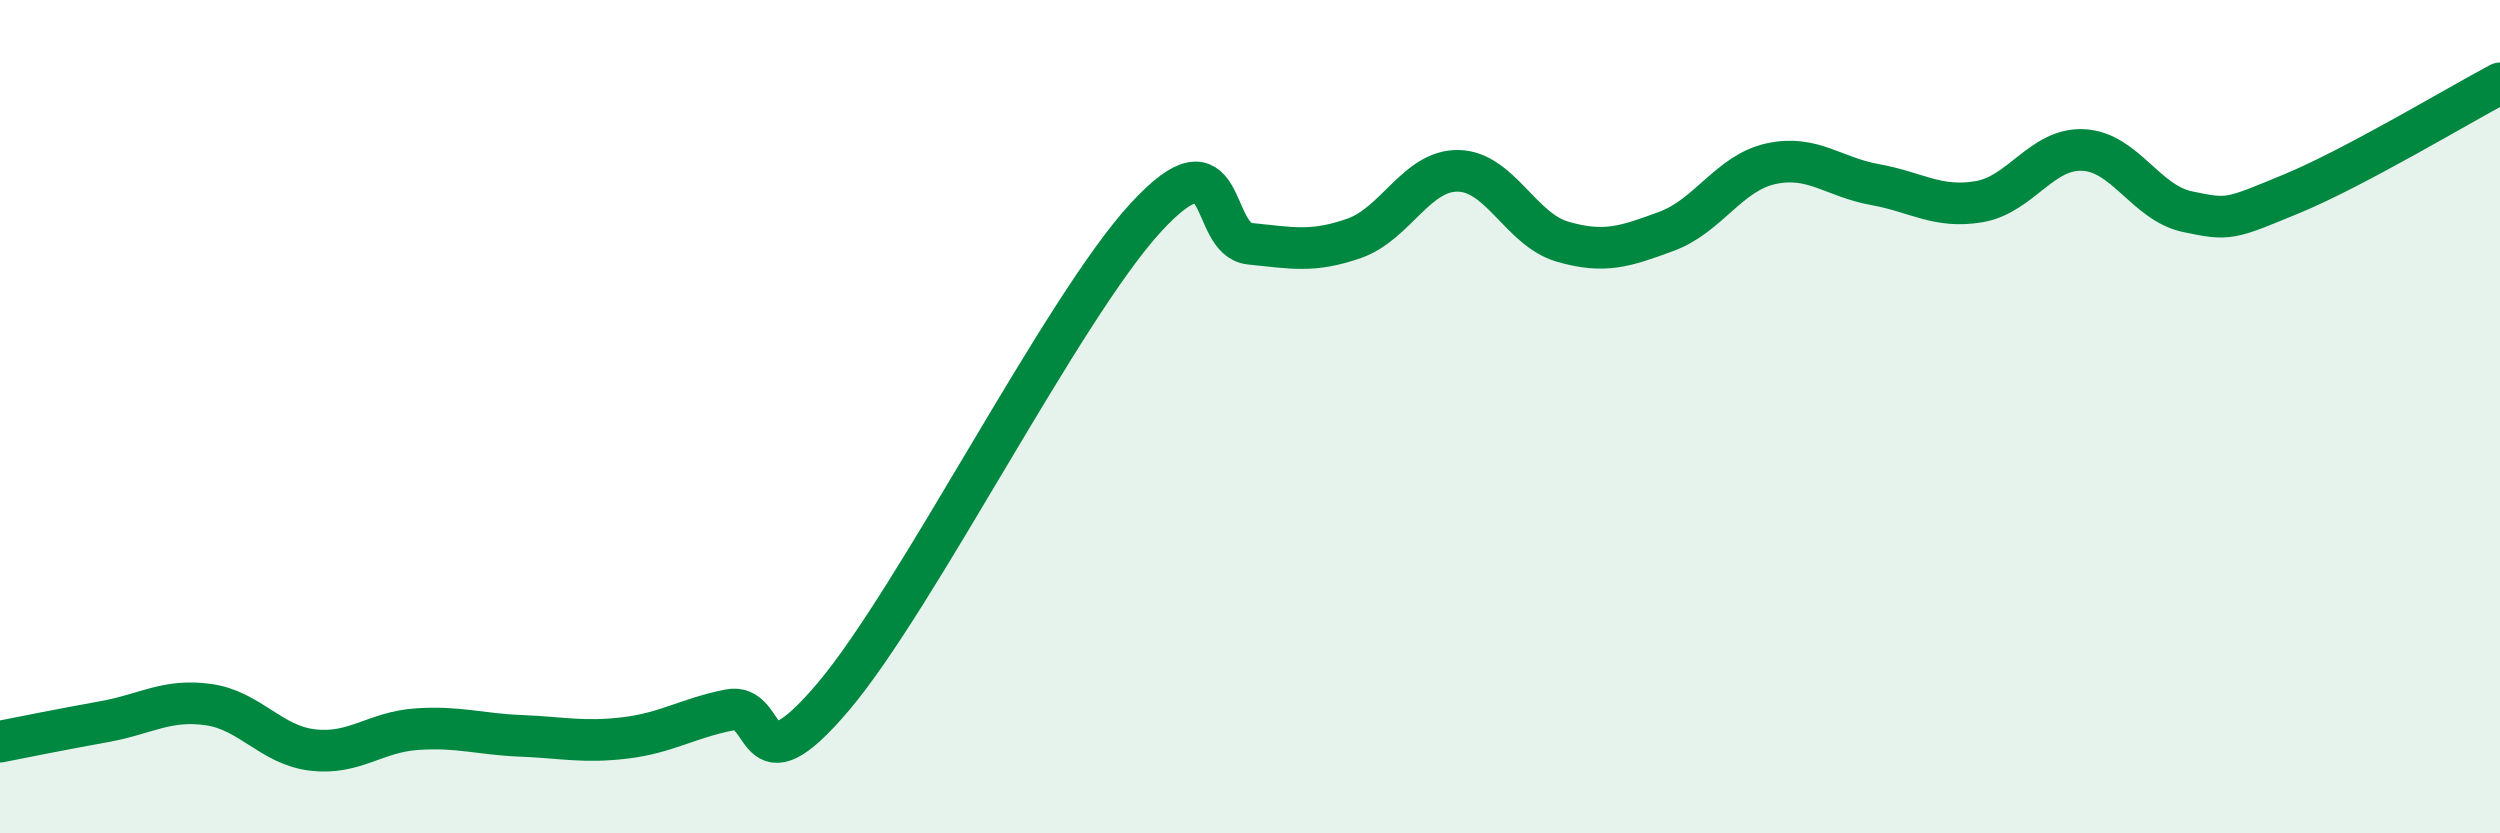
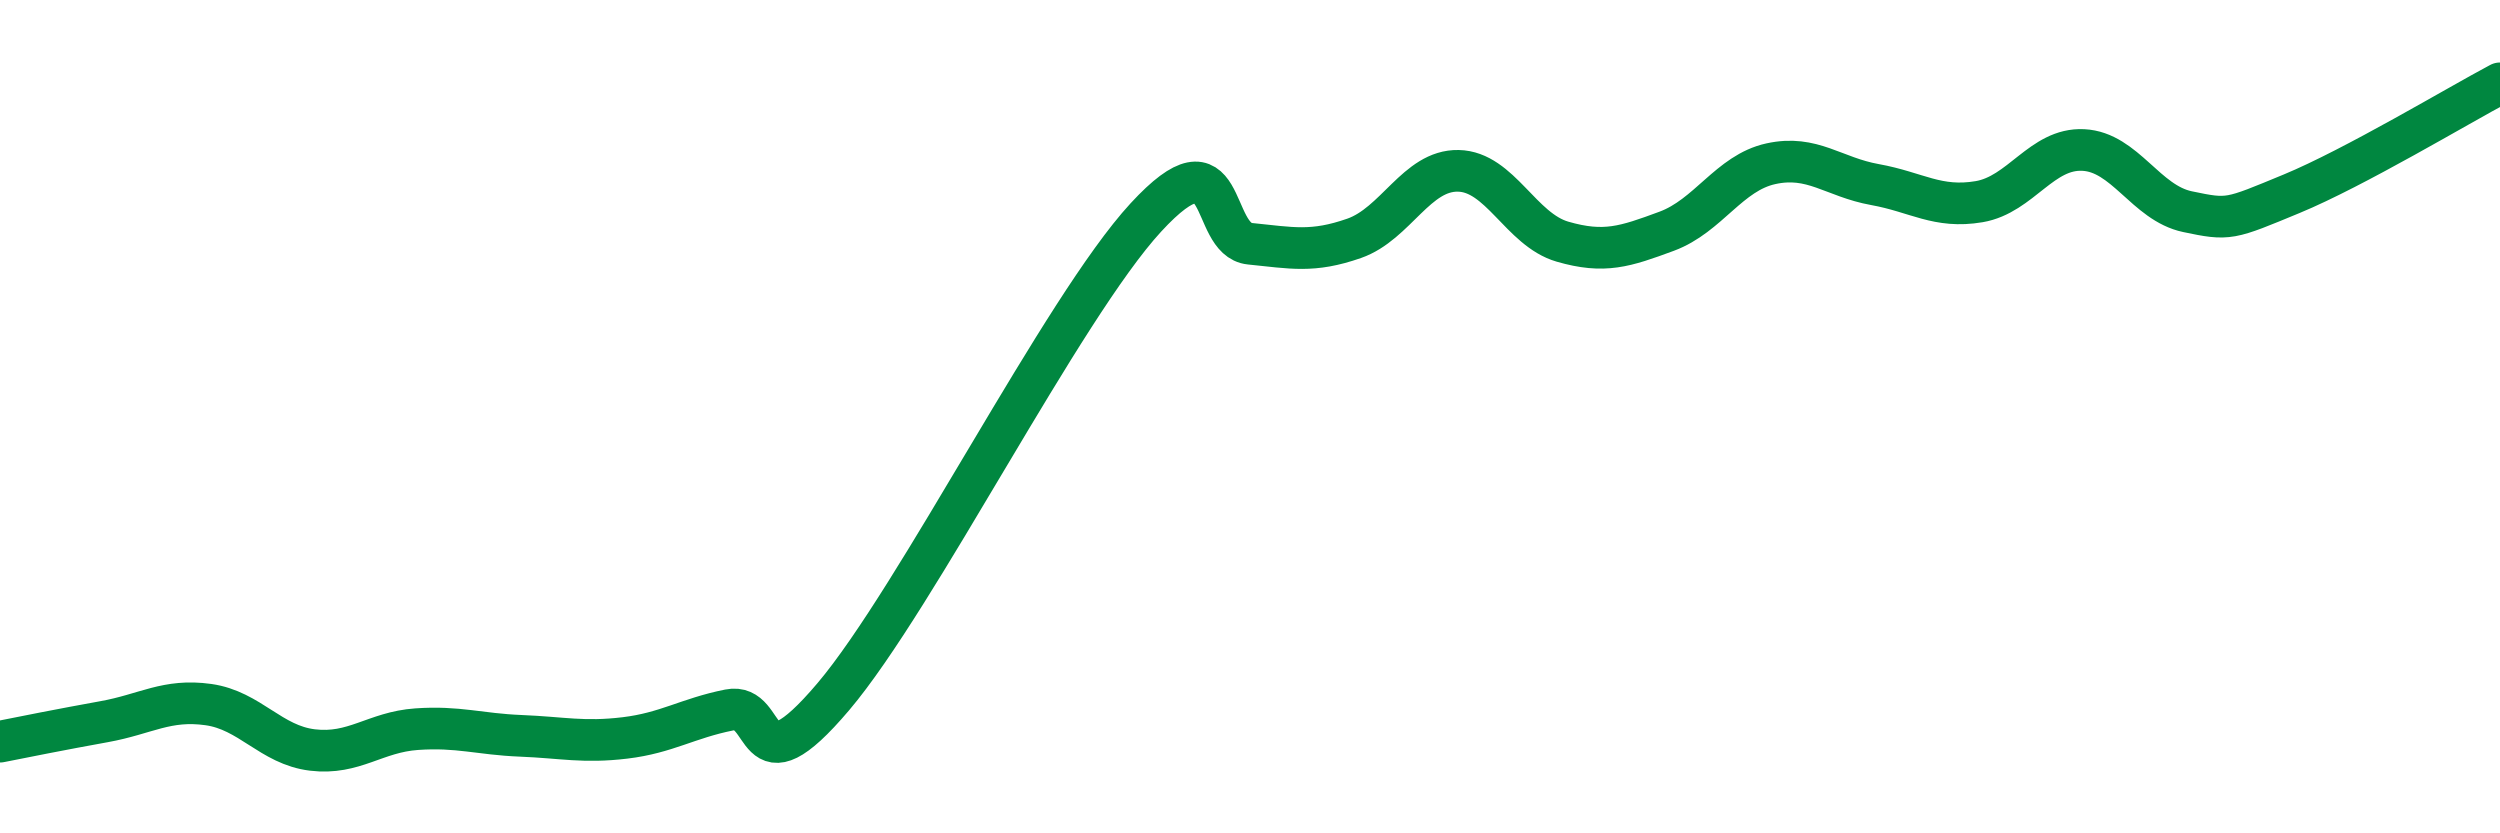
<svg xmlns="http://www.w3.org/2000/svg" width="60" height="20" viewBox="0 0 60 20">
-   <path d="M 0,17.8 C 0.5,17.7 1.5,17.5 2.5,17.32 C 3.5,17.14 4,16.77 5,16.91 C 6,17.05 6.5,17.88 7.5,18 C 8.5,18.12 9,17.57 10,17.5 C 11,17.43 11.5,17.62 12.5,17.66 C 13.5,17.7 14,17.83 15,17.71 C 16,17.59 16.5,17.24 17.5,17.04 C 18.5,16.84 18,19.08 20,16.72 C 22,14.36 25.5,7.39 27.5,5.22 C 29.5,3.05 29,5.75 30,5.85 C 31,5.95 31.5,6.07 32.5,5.72 C 33.5,5.37 34,4.08 35,4.1 C 36,4.12 36.5,5.51 37.5,5.8 C 38.5,6.09 39,5.92 40,5.55 C 41,5.18 41.5,4.15 42.5,3.93 C 43.5,3.71 44,4.25 45,4.43 C 46,4.61 46.5,5.01 47.5,4.84 C 48.5,4.67 49,3.55 50,3.6 C 51,3.65 51.5,4.87 52.5,5.08 C 53.5,5.29 53.5,5.27 55,4.65 C 56.5,4.03 59,2.53 60,2L60 20L0 20Z" fill="#008740" opacity="0.1" stroke-linecap="round" stroke-linejoin="round" />
  <path d="M 0,17.8 C 0.5,17.7 1.5,17.5 2.5,17.32 C 3.5,17.14 4,16.77 5,16.91 C 6,17.05 6.5,17.88 7.5,18 C 8.5,18.12 9,17.57 10,17.5 C 11,17.43 11.5,17.62 12.5,17.66 C 13.5,17.7 14,17.83 15,17.71 C 16,17.59 16.5,17.24 17.5,17.04 C 18.5,16.84 18,19.08 20,16.72 C 22,14.36 25.5,7.39 27.5,5.22 C 29.5,3.05 29,5.75 30,5.85 C 31,5.95 31.5,6.07 32.5,5.72 C 33.5,5.37 34,4.08 35,4.1 C 36,4.12 36.5,5.51 37.5,5.8 C 38.5,6.09 39,5.92 40,5.55 C 41,5.18 41.5,4.15 42.5,3.93 C 43.5,3.71 44,4.25 45,4.43 C 46,4.61 46.5,5.01 47.5,4.84 C 48.5,4.67 49,3.55 50,3.6 C 51,3.65 51.5,4.87 52.5,5.08 C 53.5,5.29 53.5,5.27 55,4.65 C 56.5,4.03 59,2.53 60,2" stroke="#008740" stroke-width="1" fill="none" stroke-linecap="round" stroke-linejoin="round" />
</svg>